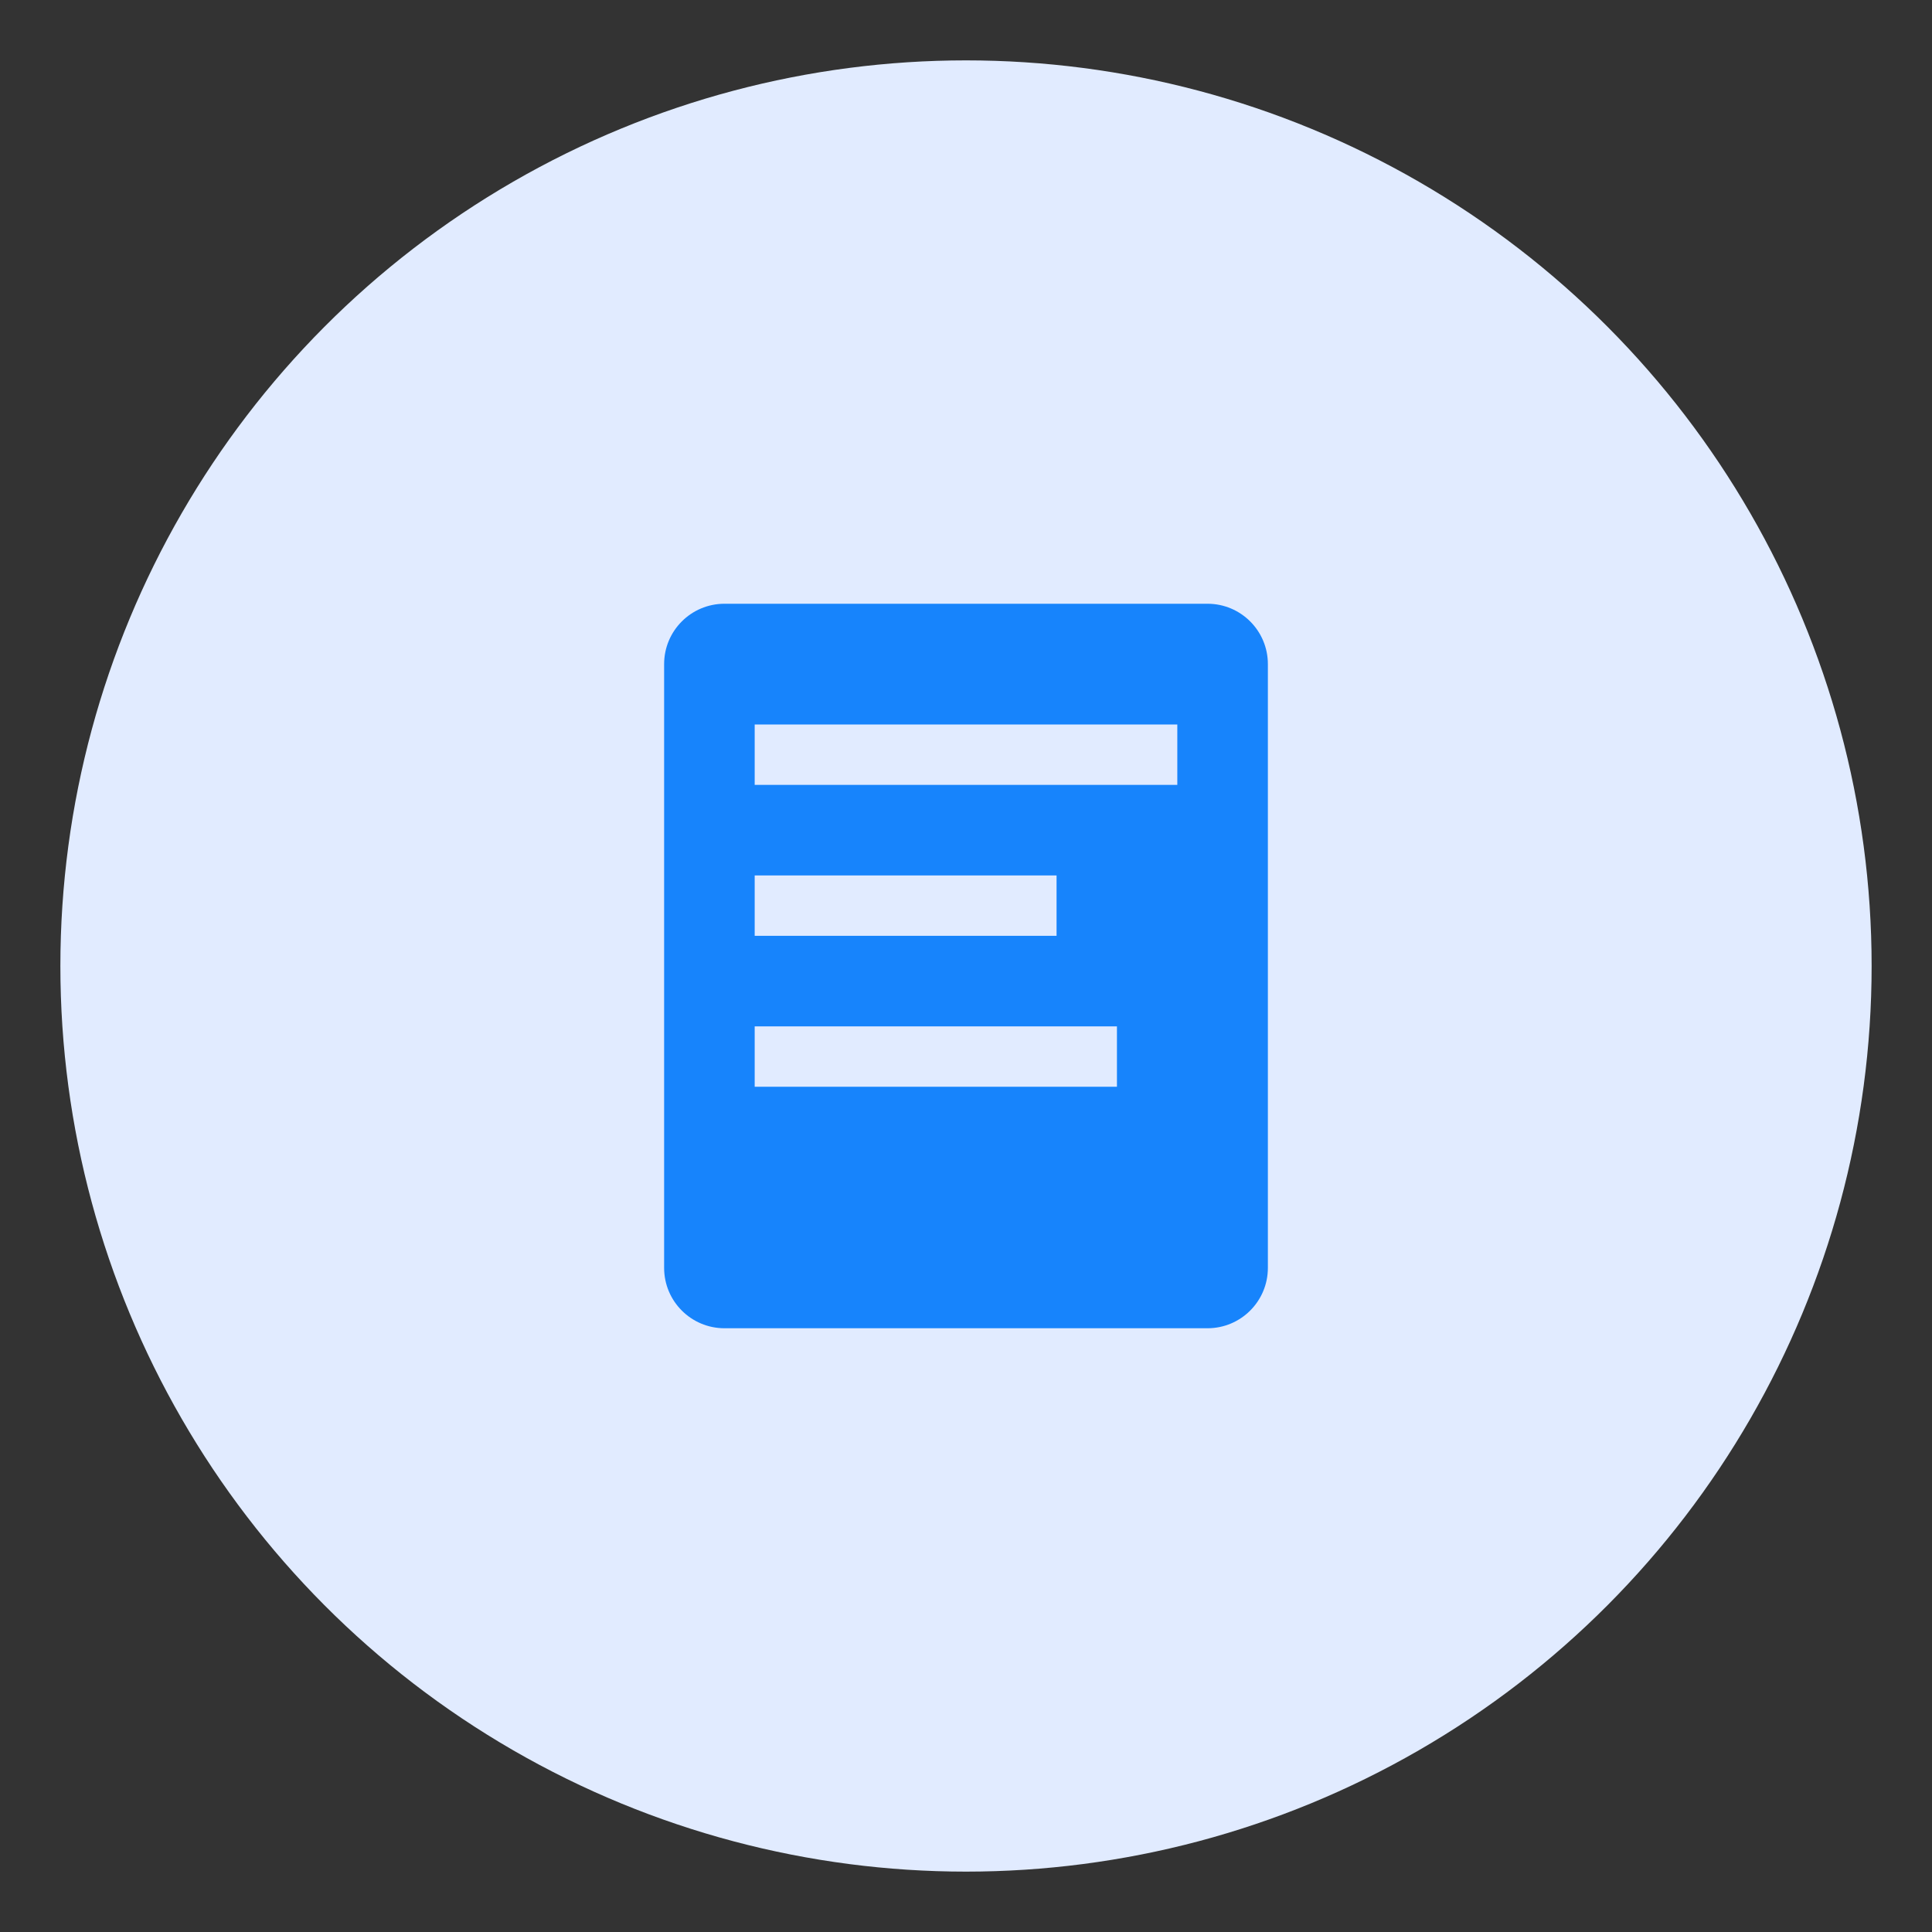
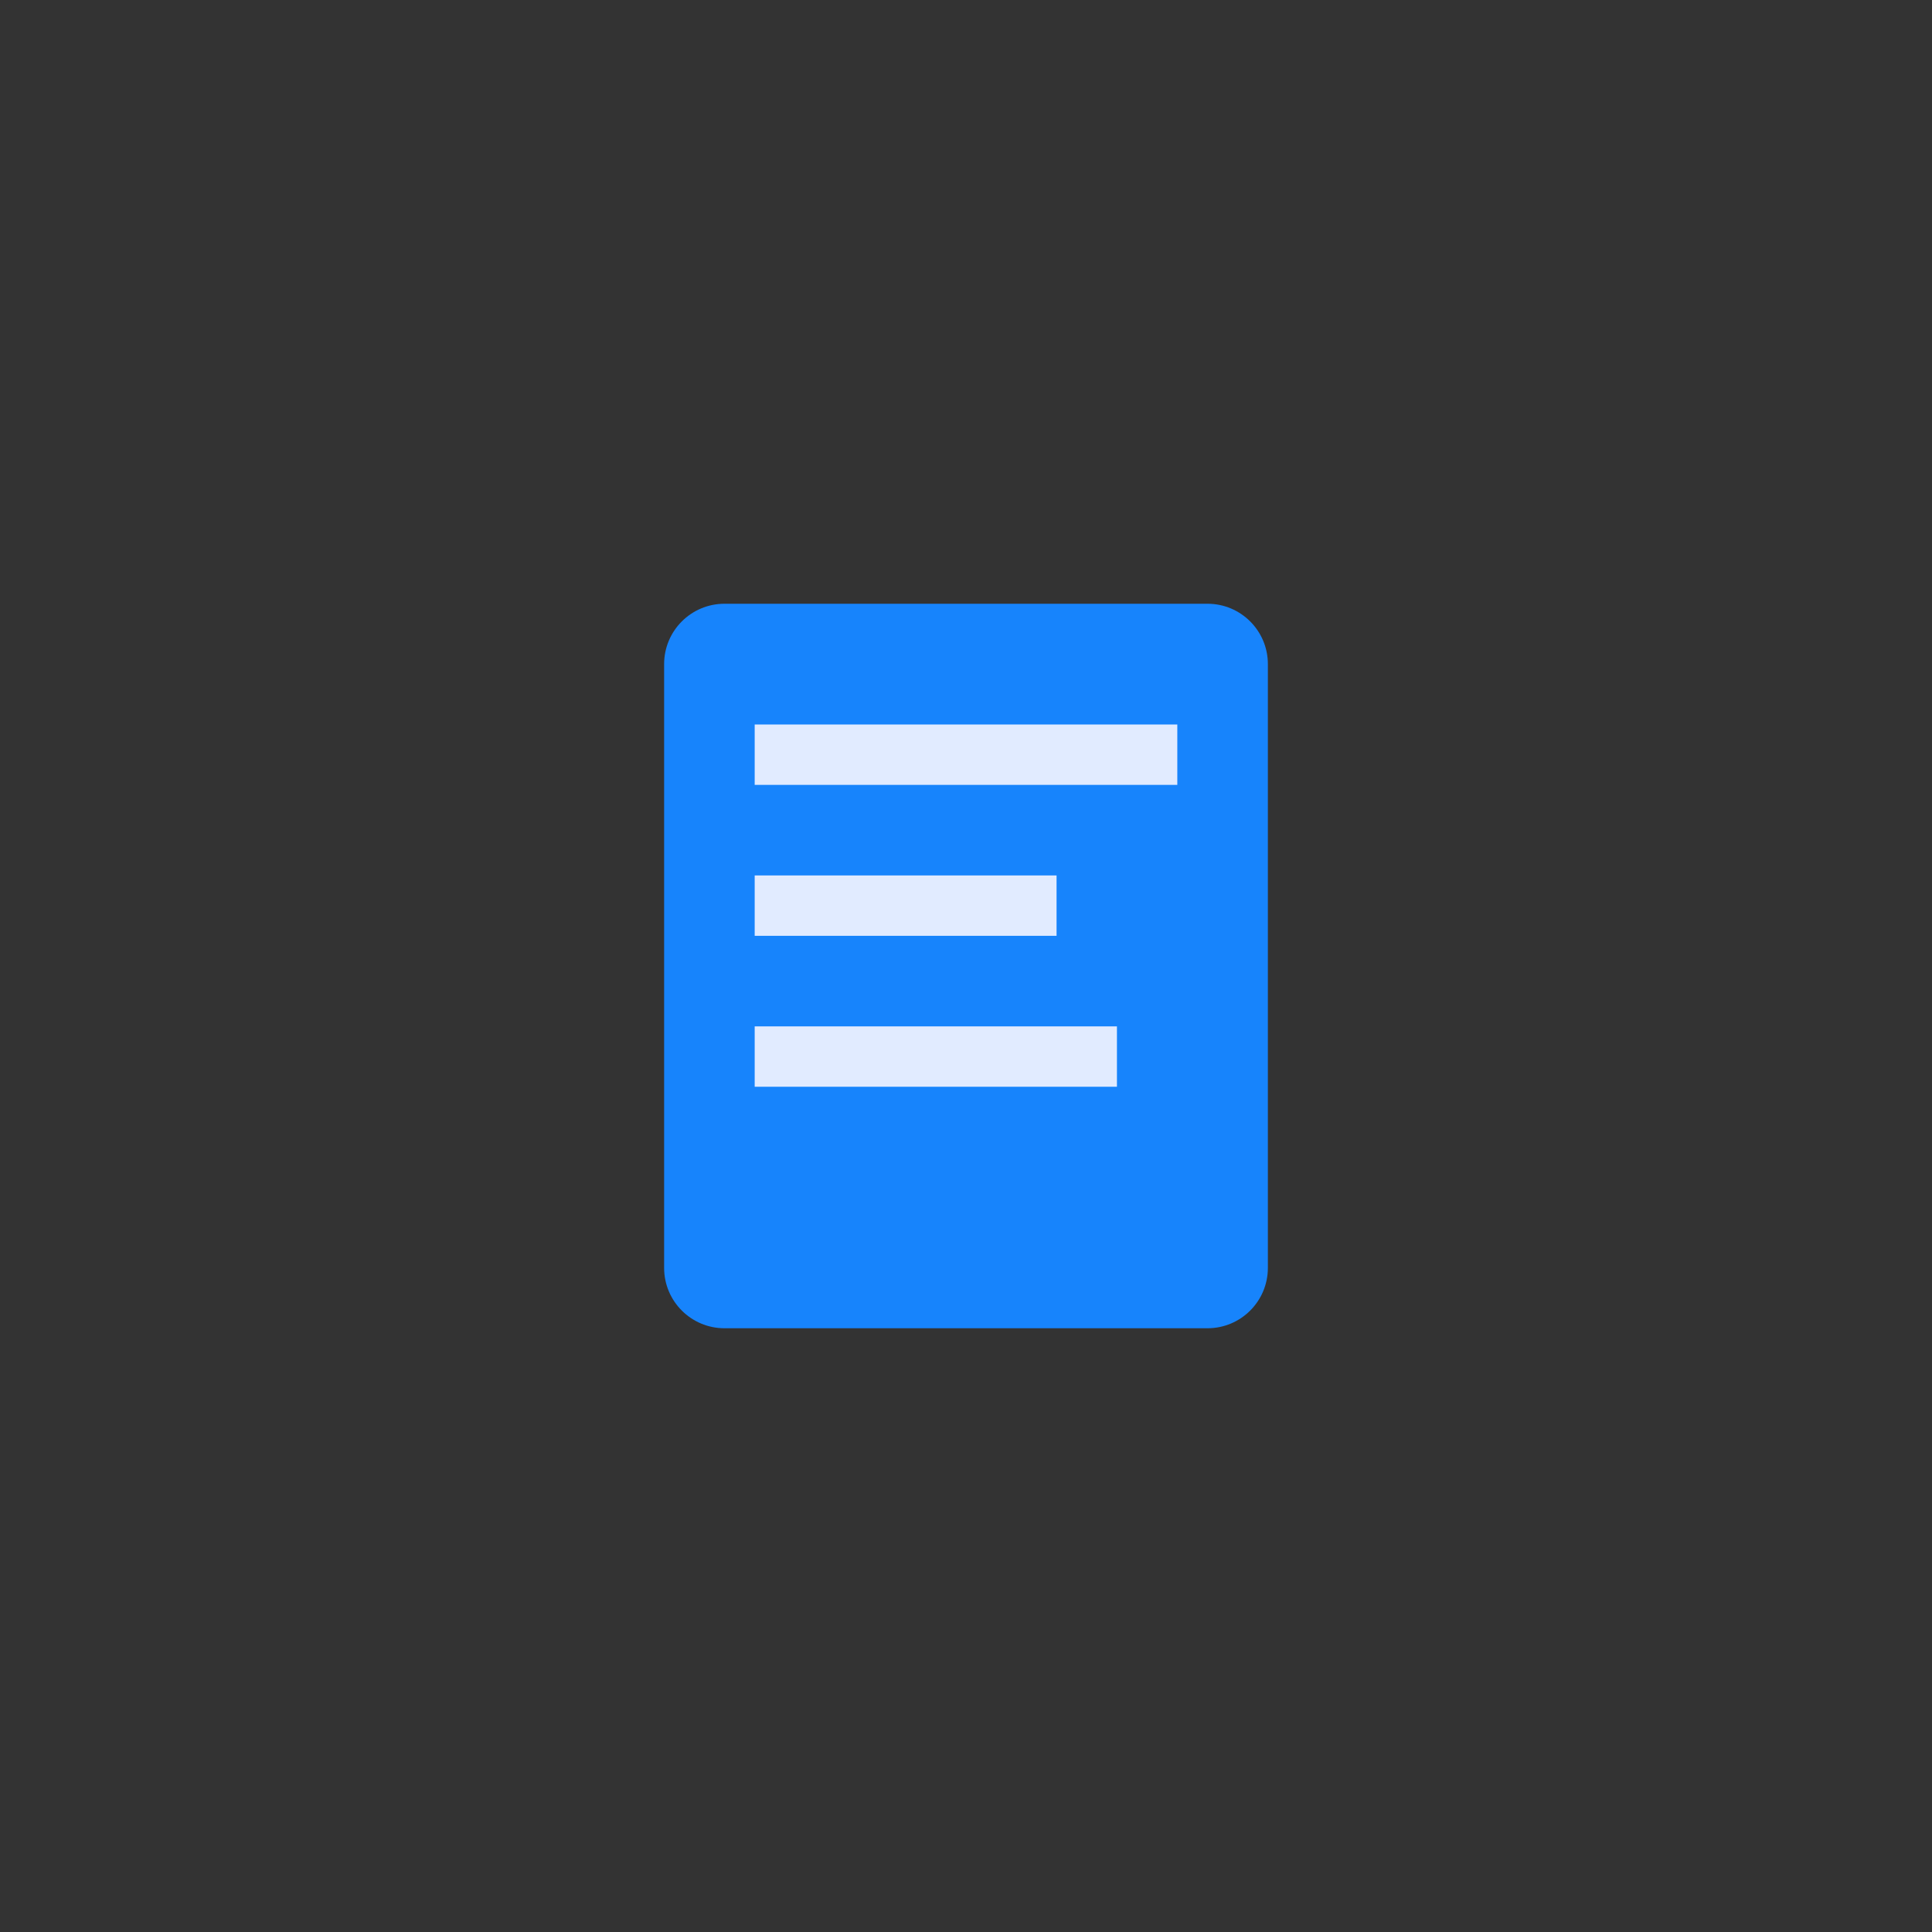
<svg xmlns="http://www.w3.org/2000/svg" width="64" height="64" viewBox="0 0 64 64" fill="none">
  <rect x="0" y="0" width="64" height="64" fill="#333333" stroke="none" />
-   <circle cx="32" cy="32" r="30" fill="#E1EBFF" />
  <path d="M24 20C22.895 20 22 20.895 22 22V42C22 43.105 22.895 44 24 44H40C41.105 44 42 43.105 42 42V22C42 20.895 41.105 20 40 20H24Z" fill="#1784FC" />
  <path d="M25 24H39V26H25V24ZM25 29H35V31H25V29ZM25 34H37V36H25V34Z" fill="#E1EBFF" />
</svg>